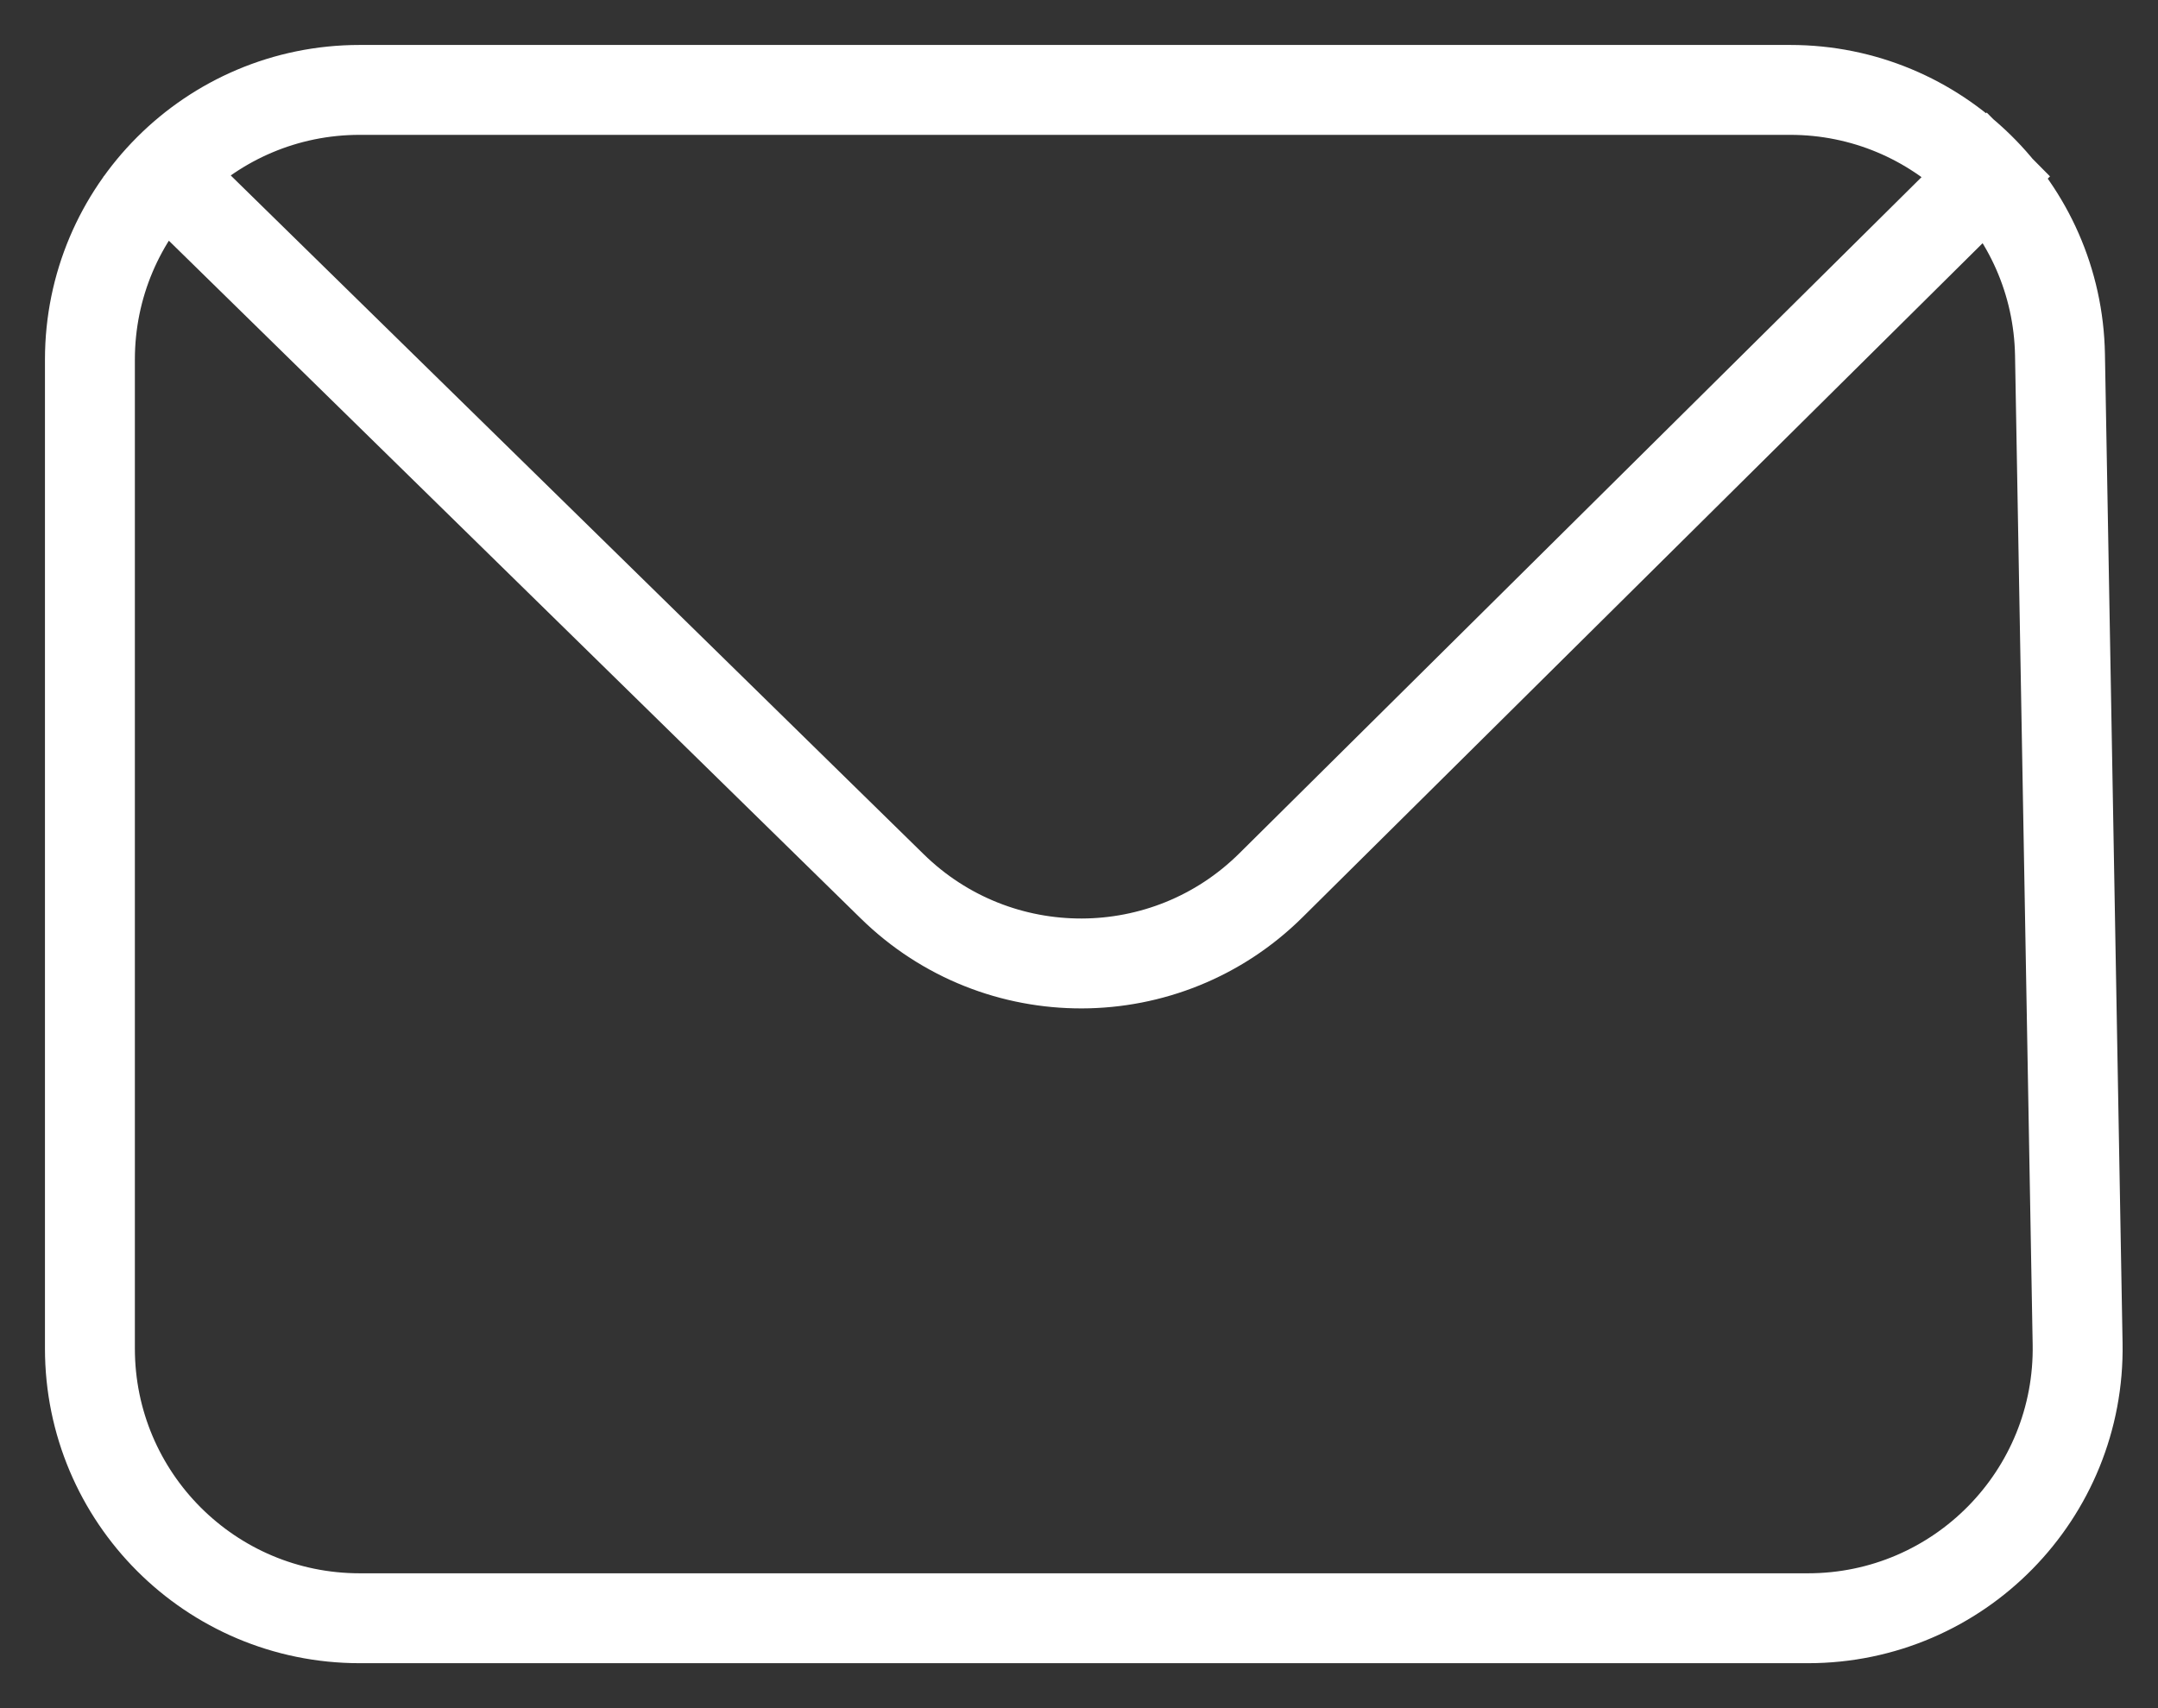
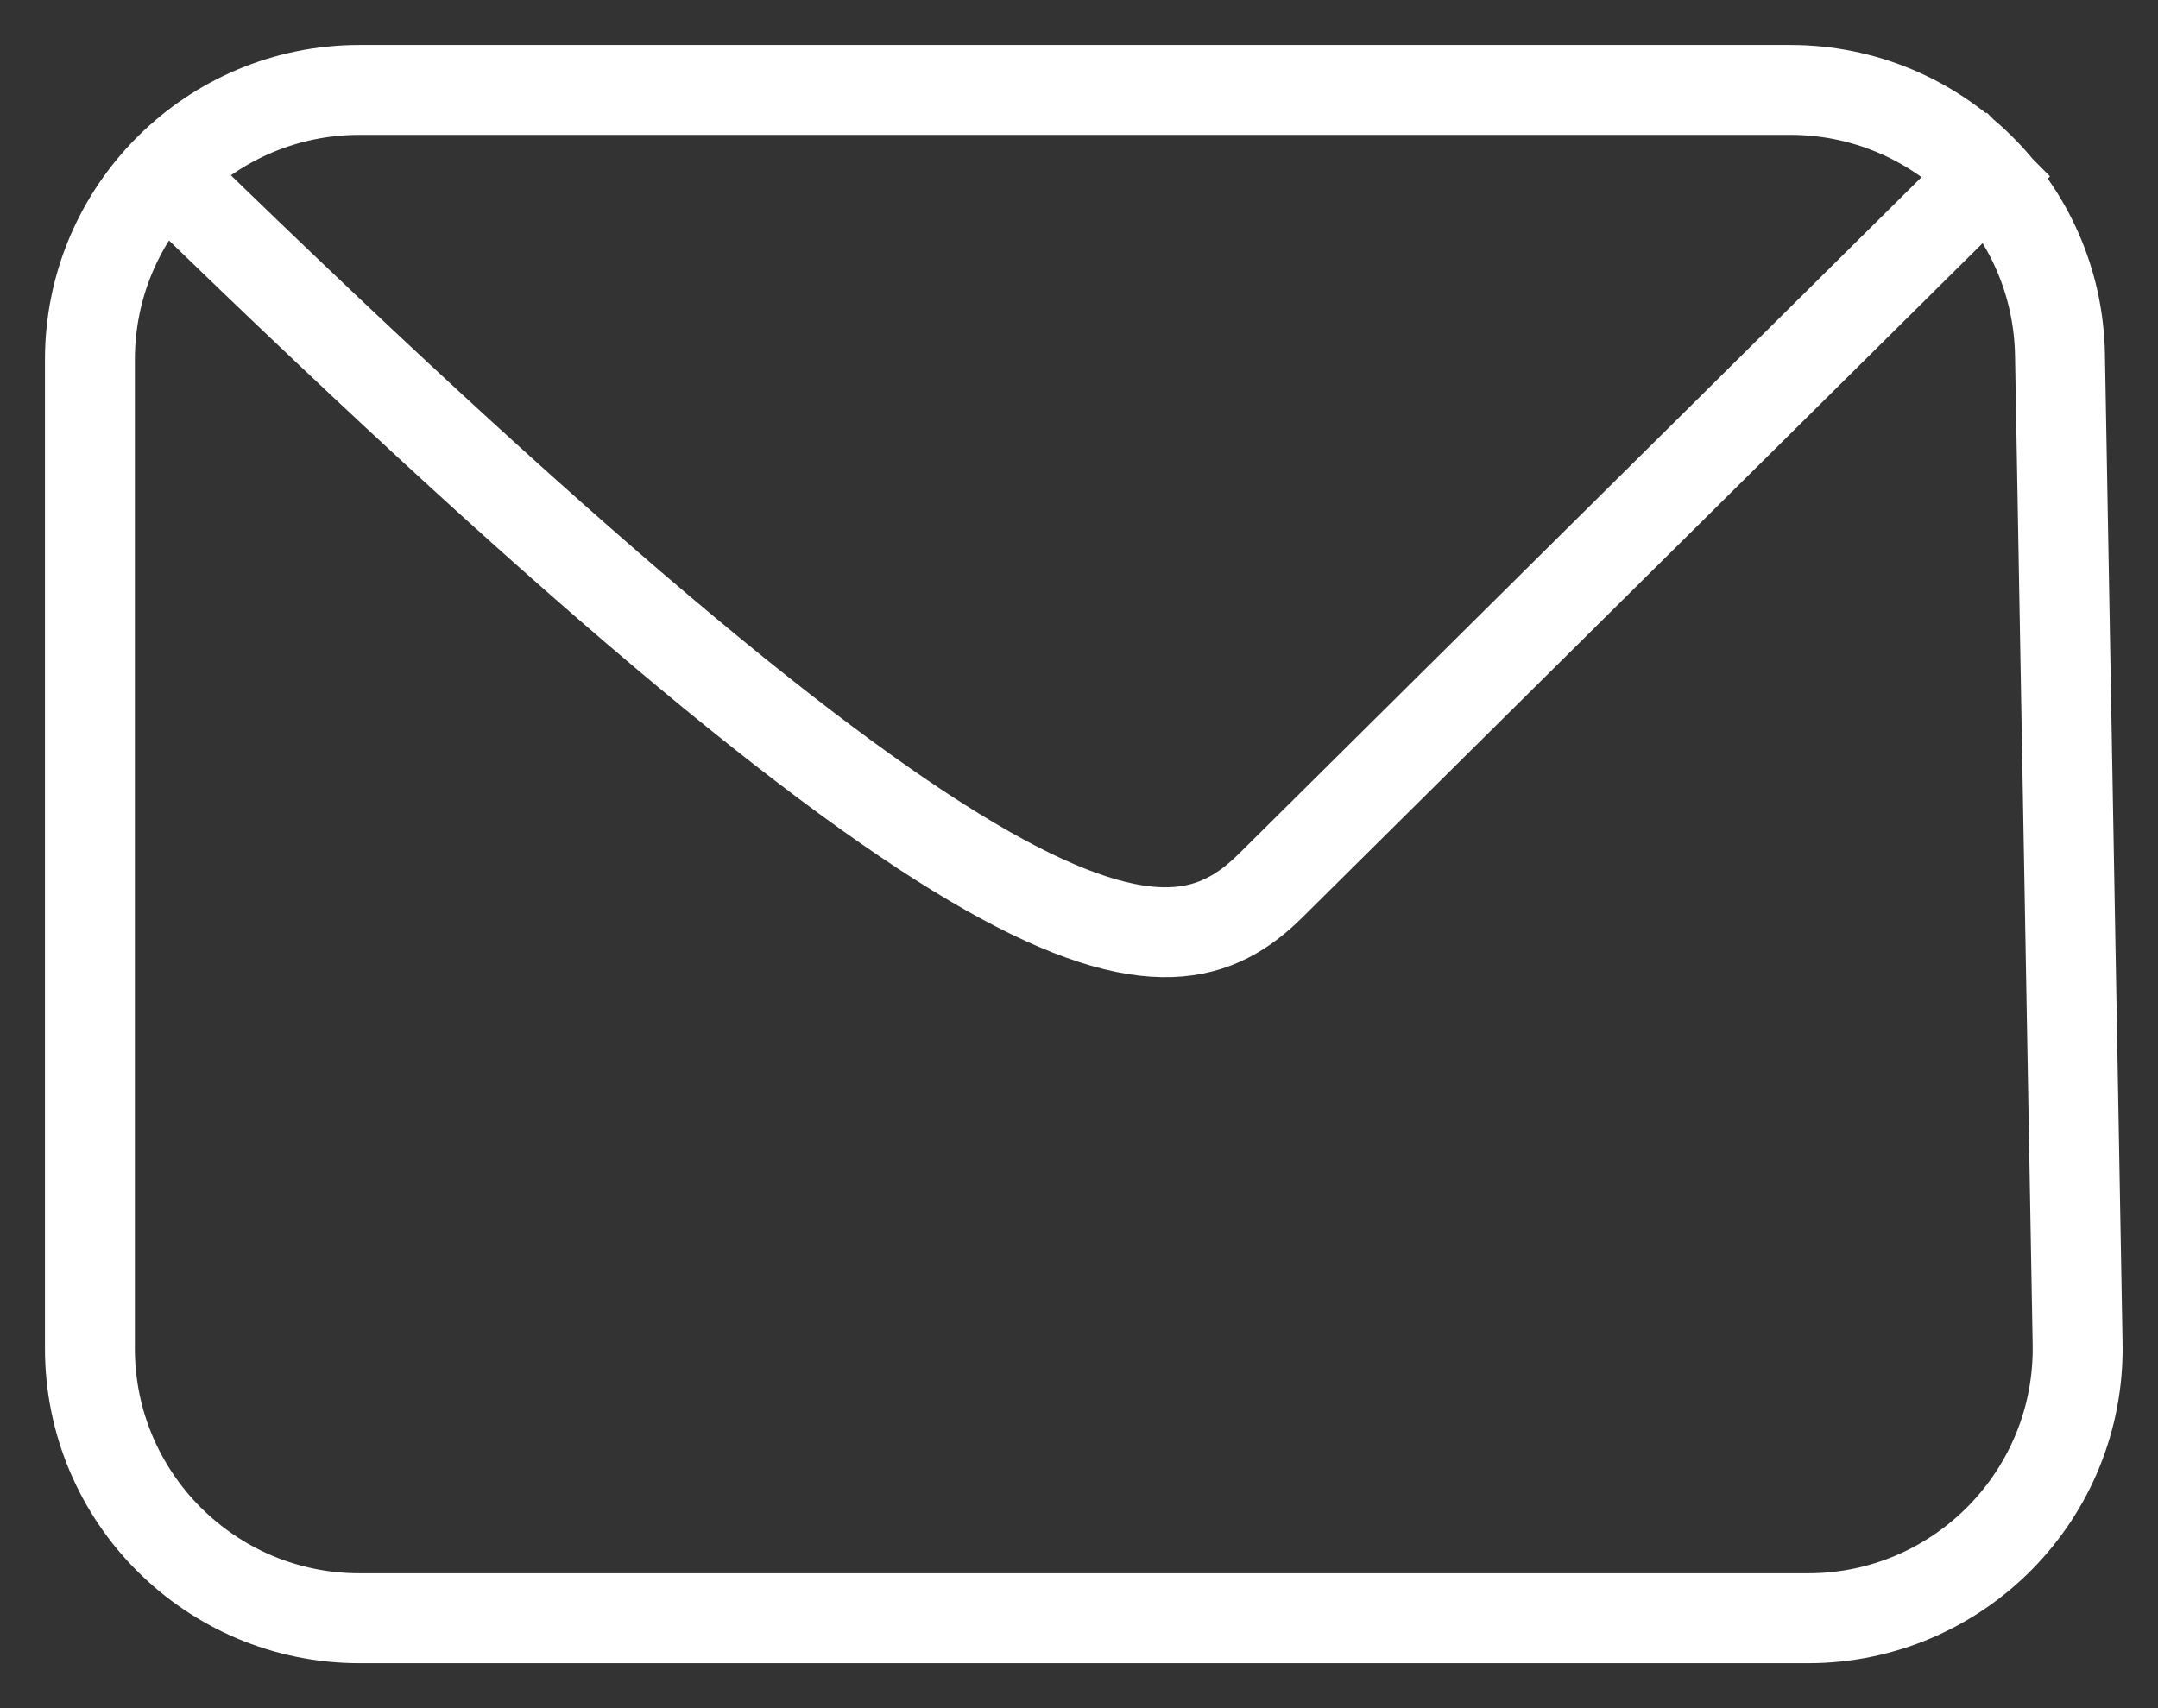
<svg xmlns="http://www.w3.org/2000/svg" width="24" height="19" viewBox="0 0 24 19" fill="none">
  <rect x="0" y="0" width="24" height="19" fill="#333333" stroke="none" />
-   <path d="M1.5 1.607L9.924 9.86C11.095 11.007 12.971 11.002 14.135 9.847L22.447 1.607M4 18H20.107C21.785 18 23.136 16.624 23.106 14.946L22.91 3.946C22.881 2.311 21.546 1 19.91 1H4C2.343 1 1 2.343 1 4V15C1 16.657 2.343 18 4 18Z" stroke="white" />
+   <path d="M1.5 1.607C11.095 11.007 12.971 11.002 14.135 9.847L22.447 1.607M4 18H20.107C21.785 18 23.136 16.624 23.106 14.946L22.91 3.946C22.881 2.311 21.546 1 19.91 1H4C2.343 1 1 2.343 1 4V15C1 16.657 2.343 18 4 18Z" stroke="white" />
</svg>